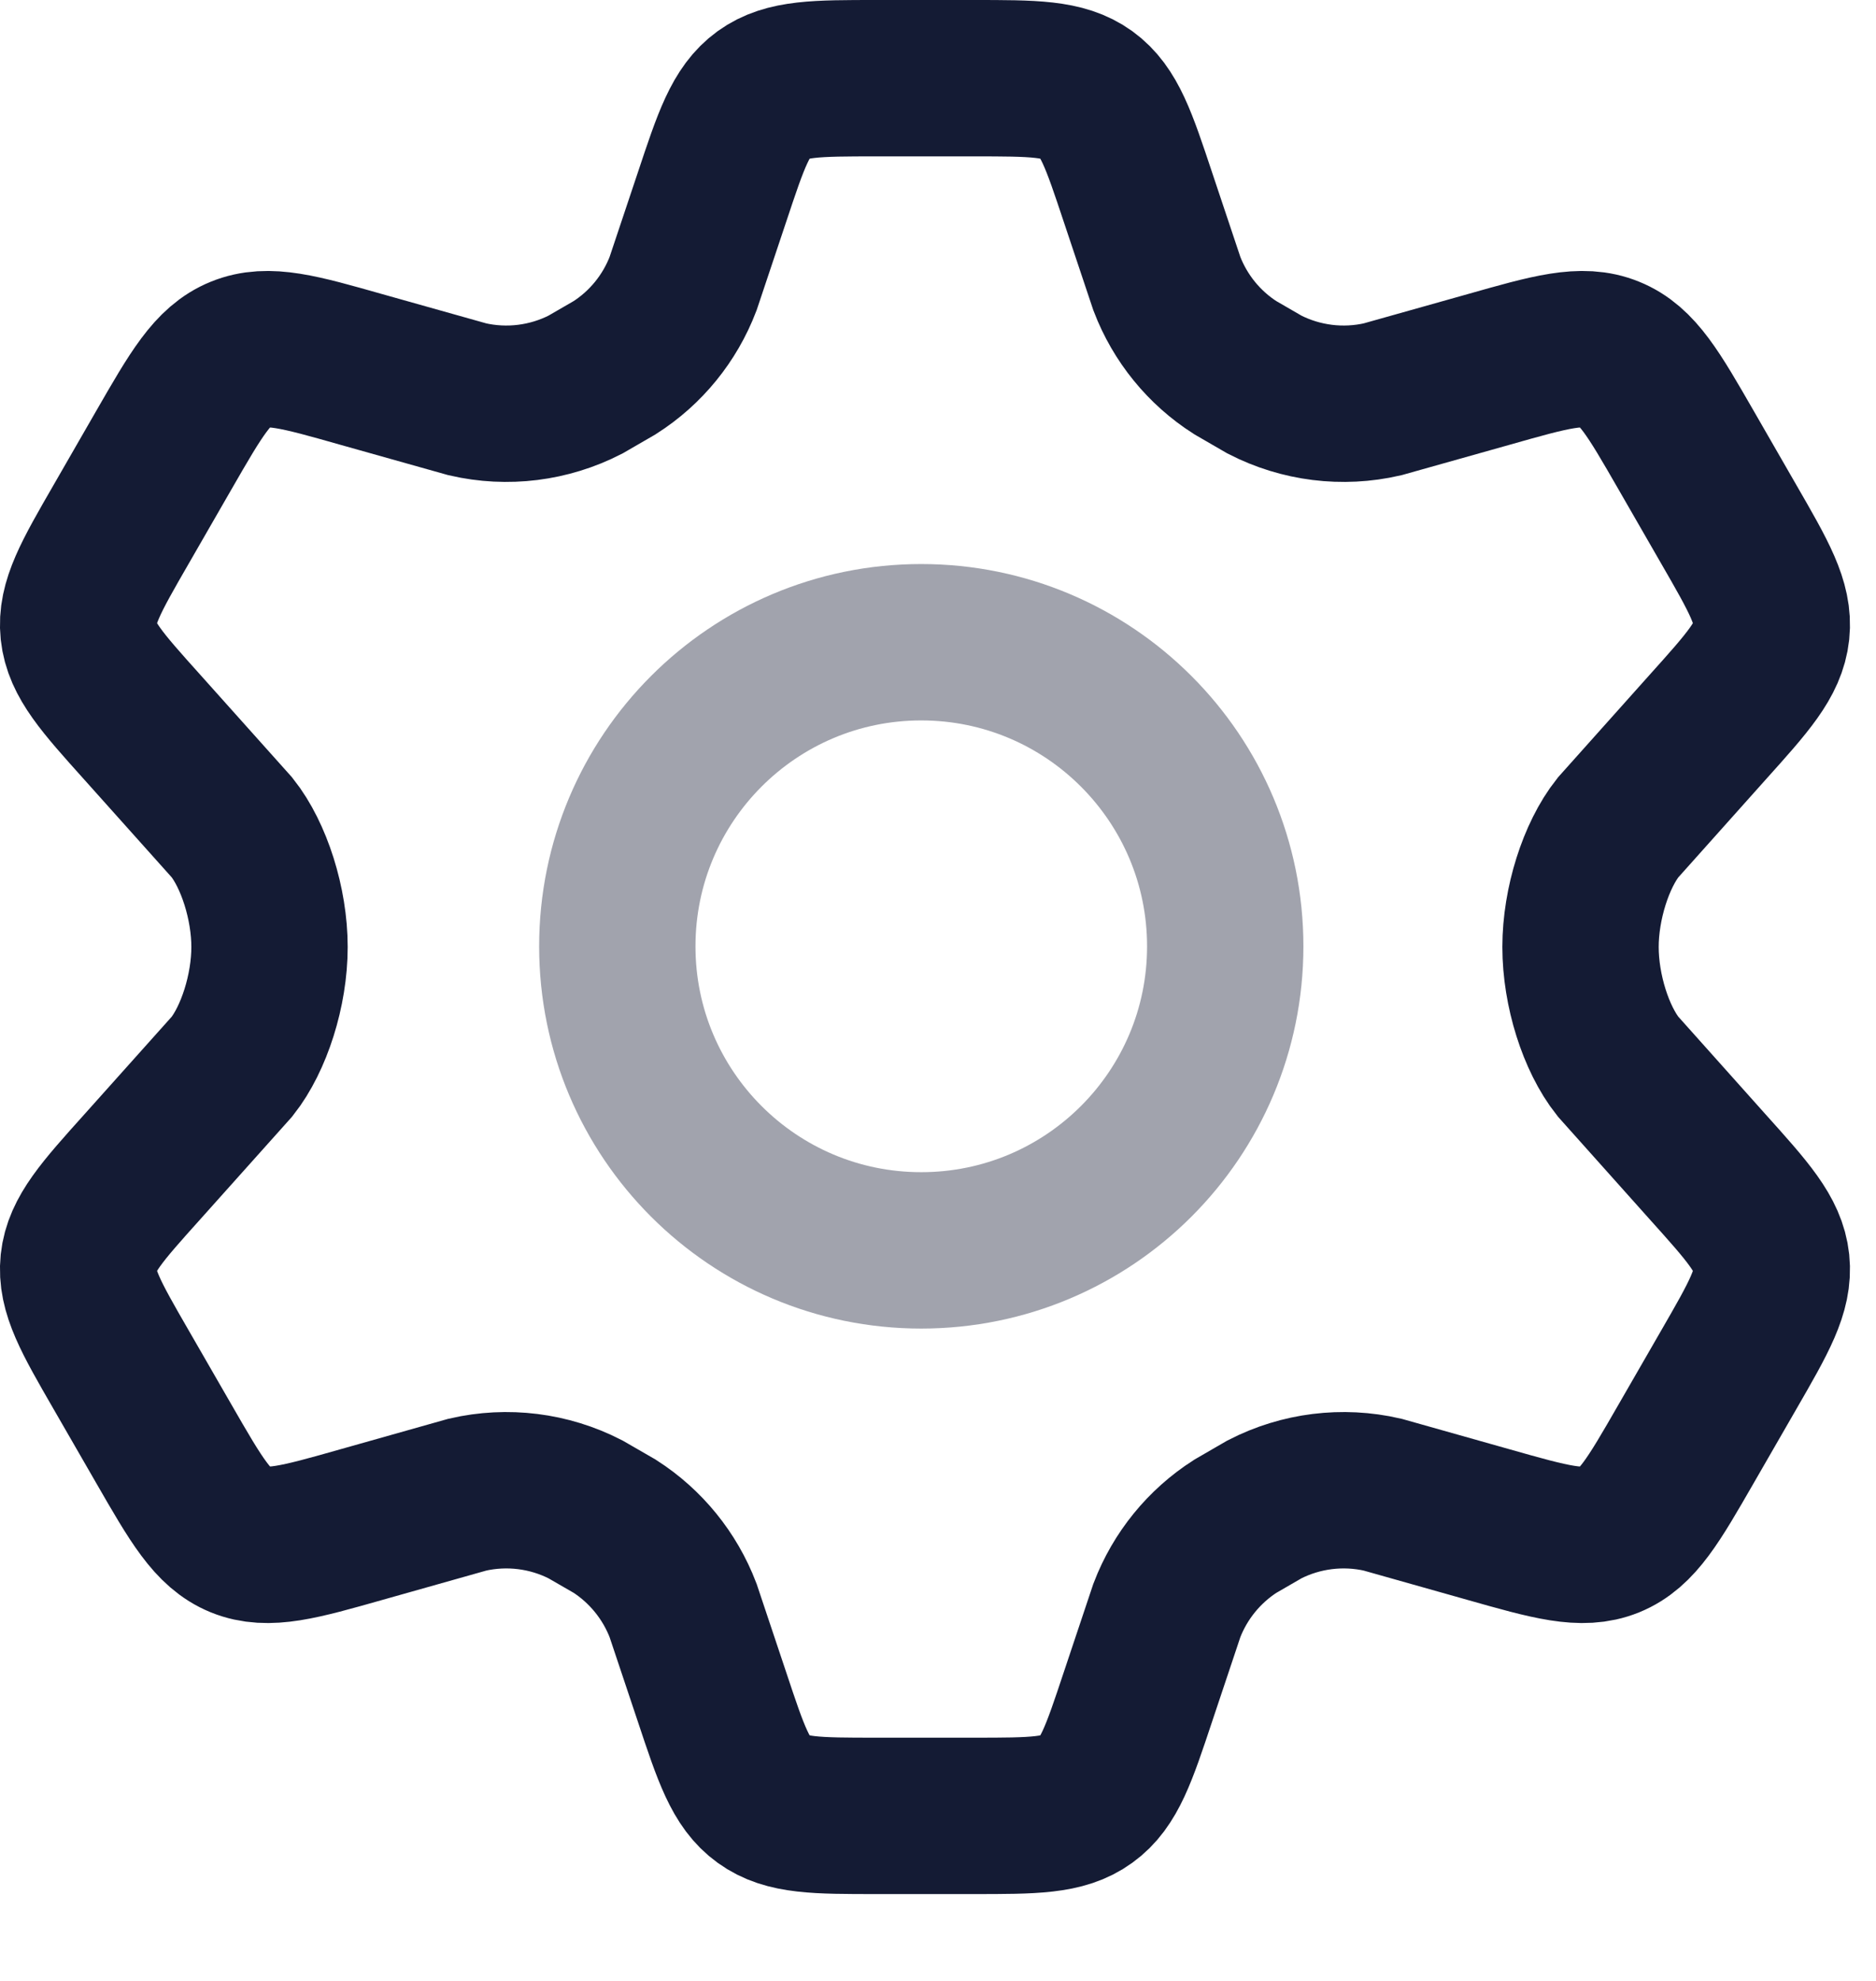
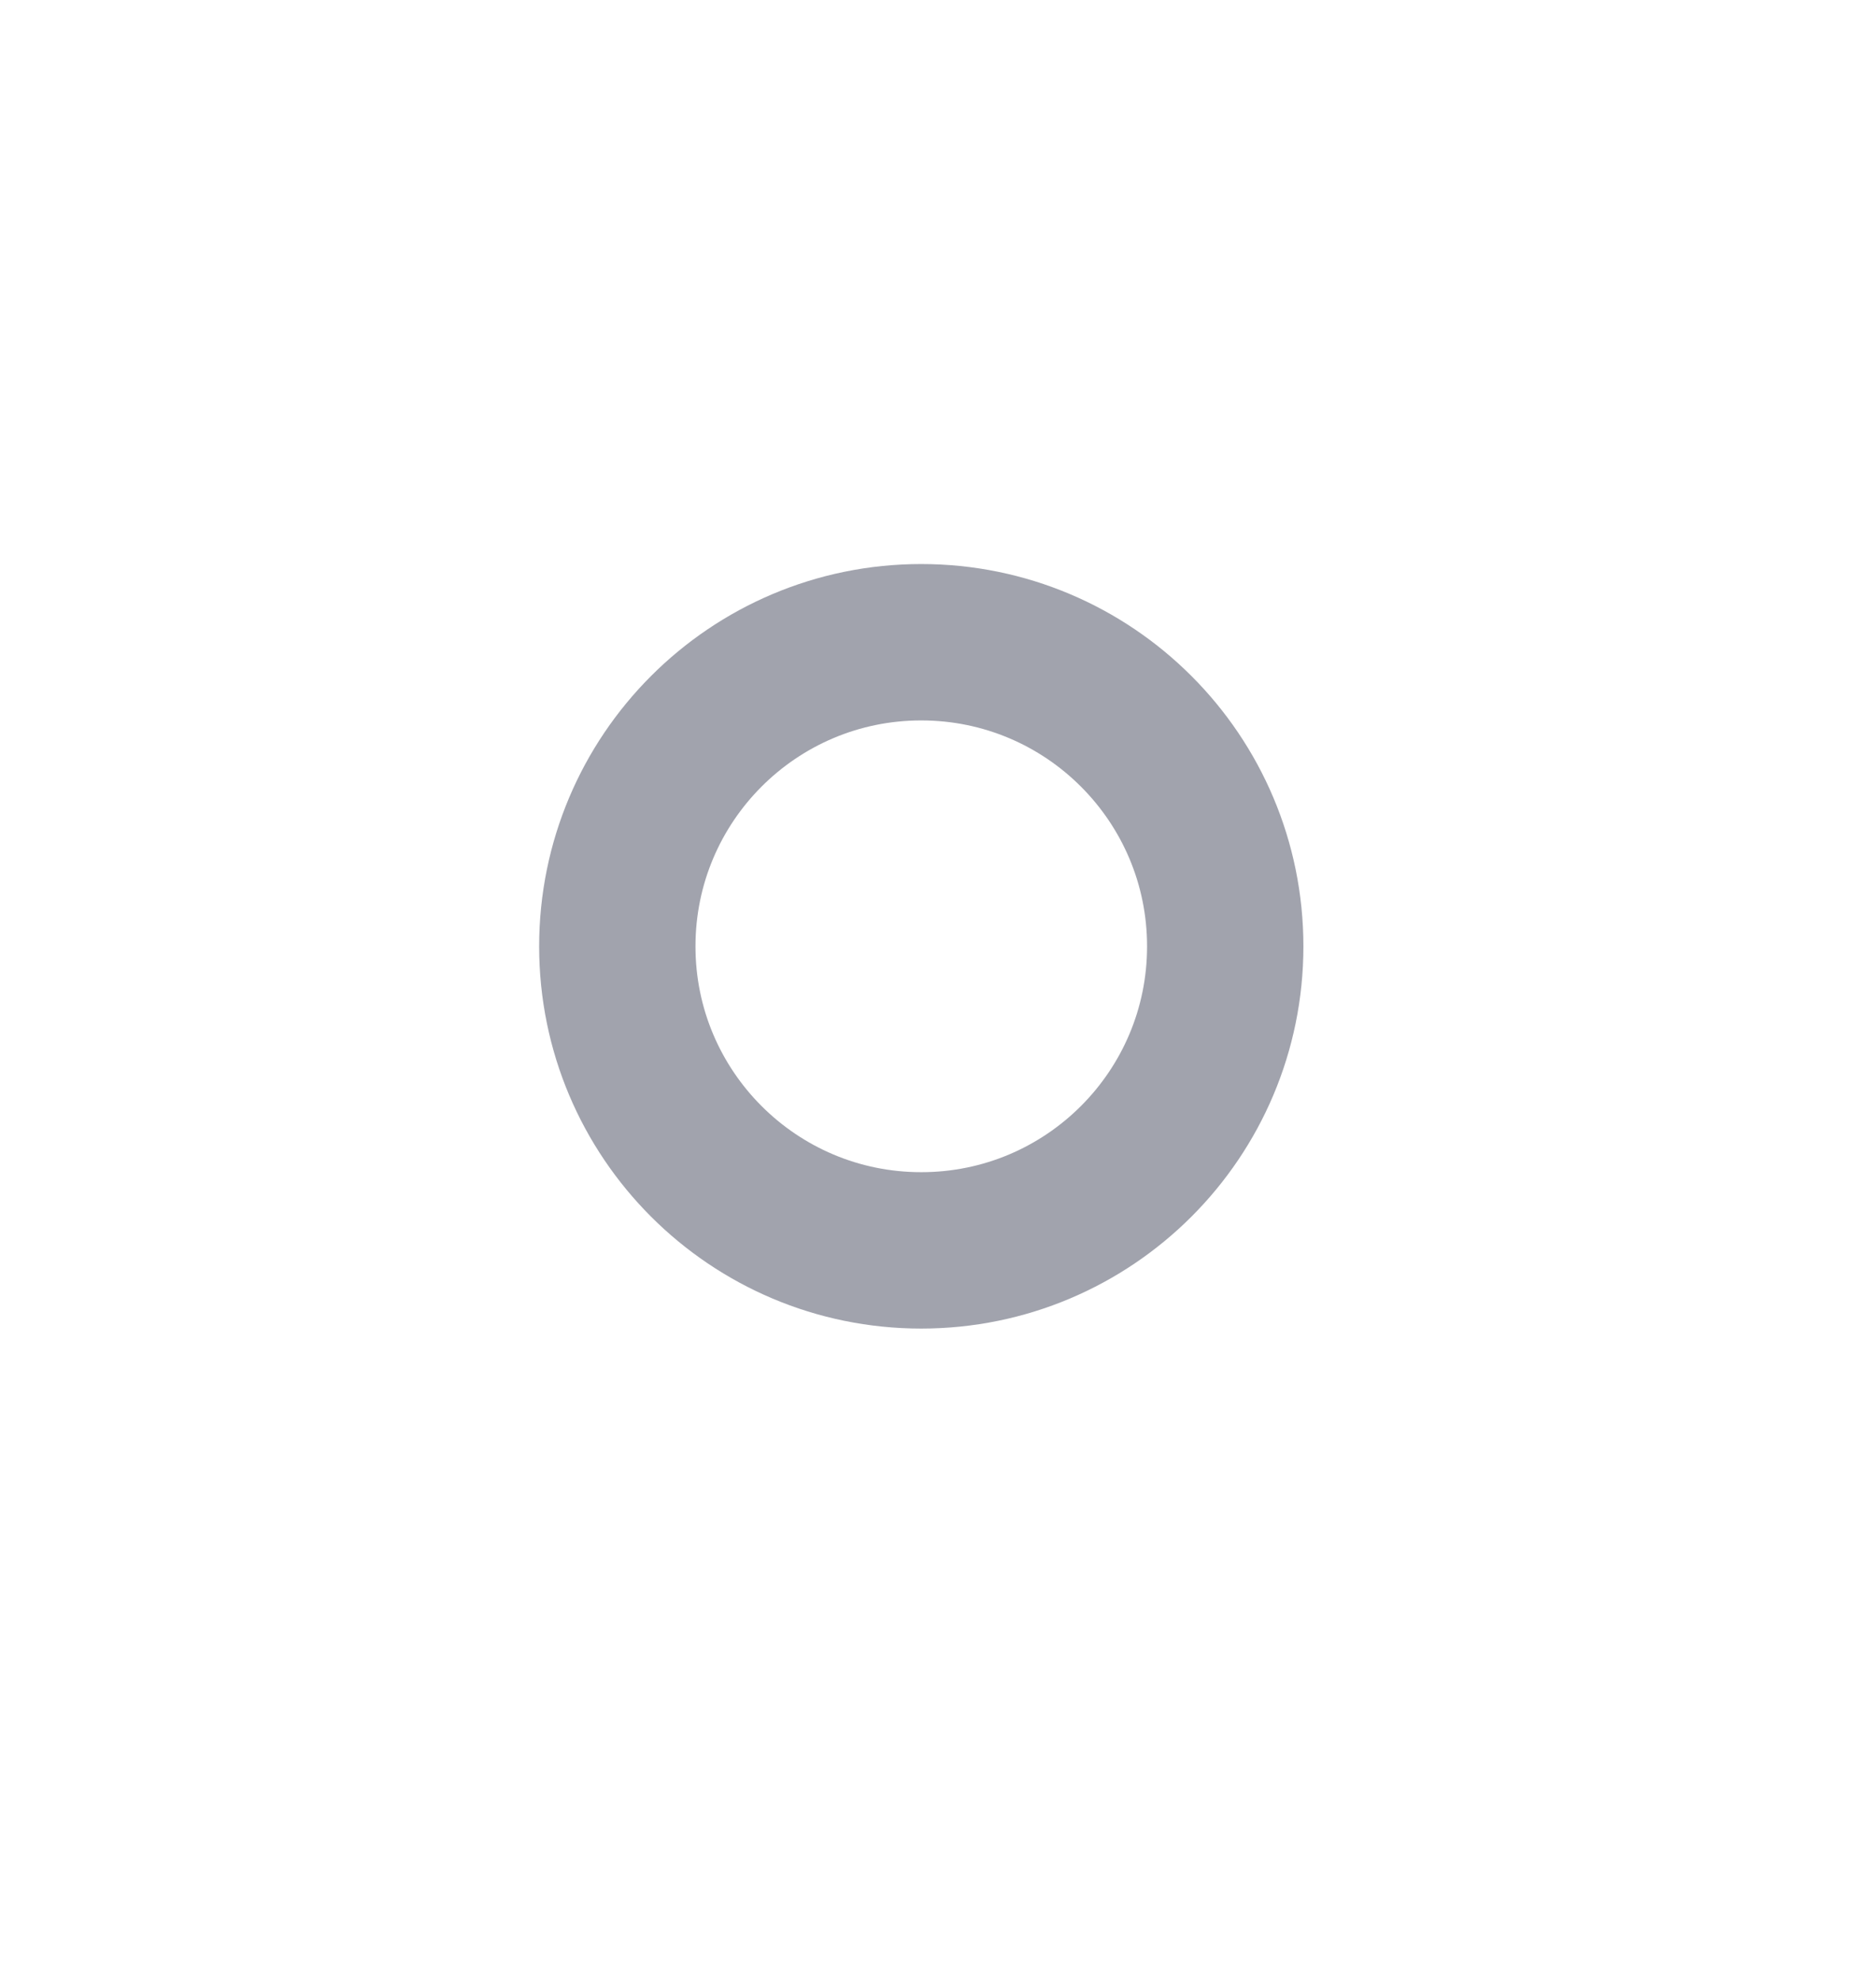
<svg xmlns="http://www.w3.org/2000/svg" width="18" height="19" viewBox="0 0 18 19" fill="none">
-   <path d="M16.587 5.028L16.176 4.314C15.865 3.774 15.71 3.504 15.445 3.397C15.18 3.289 14.881 3.374 14.282 3.544L13.265 3.83C12.883 3.918 12.482 3.868 12.133 3.689L11.853 3.527C11.553 3.336 11.323 3.053 11.196 2.721L10.918 1.89C10.735 1.34 10.643 1.065 10.425 0.907C10.207 0.75 9.918 0.75 9.34 0.75H8.411C7.832 0.75 7.543 0.75 7.325 0.907C7.107 1.065 7.015 1.34 6.832 1.89L6.554 2.721C6.427 3.053 6.197 3.336 5.897 3.527L5.617 3.689C5.268 3.868 4.867 3.918 4.485 3.83L3.468 3.544C2.869 3.374 2.57 3.289 2.305 3.397C2.041 3.504 1.885 3.774 1.574 4.314L1.163 5.028C0.871 5.534 0.725 5.787 0.753 6.056C0.782 6.326 0.977 6.543 1.367 6.977L2.227 7.938C2.437 8.203 2.586 8.667 2.586 9.083C2.586 9.5 2.437 9.963 2.227 10.229L1.367 11.19C0.977 11.624 0.782 11.841 0.753 12.11C0.725 12.38 0.871 12.633 1.163 13.139L1.574 13.852C1.885 14.392 2.041 14.662 2.305 14.77C2.57 14.877 2.869 14.793 3.468 14.623L4.485 14.336C4.867 14.248 5.268 14.298 5.617 14.477L5.898 14.639C6.197 14.831 6.427 15.114 6.554 15.446L6.832 16.277C7.015 16.827 7.107 17.102 7.325 17.259C7.543 17.417 7.832 17.417 8.411 17.417H9.34C9.918 17.417 10.207 17.417 10.425 17.259C10.643 17.102 10.735 16.827 10.918 16.277L11.196 15.446C11.323 15.114 11.553 14.831 11.853 14.639L12.133 14.477C12.482 14.298 12.883 14.248 13.265 14.336L14.282 14.623C14.881 14.793 15.18 14.877 15.445 14.77C15.71 14.662 15.865 14.392 16.176 13.852L16.176 13.852L16.587 13.139C16.879 12.633 17.025 12.38 16.997 12.11C16.968 11.841 16.773 11.624 16.383 11.19L15.524 10.229C15.313 9.963 15.165 9.5 15.165 9.083C15.165 8.667 15.314 8.203 15.524 7.938L16.383 6.977C16.773 6.543 16.968 6.326 16.997 6.056C17.025 5.787 16.879 5.534 16.587 5.028Z" stroke="#141B34" stroke-width="1.5" stroke-linecap="round" />
-   <path opacity="0.4" d="M11.756 9.077C11.756 10.688 10.45 11.993 8.839 11.993C7.228 11.993 5.923 10.688 5.923 9.077C5.923 7.466 7.228 6.16 8.839 6.16C10.45 6.16 11.756 7.466 11.756 9.077Z" stroke="#141B34" stroke-width="1.5" />
+   <path opacity="0.4" d="M11.756 9.077C11.756 10.688 10.45 11.993 8.839 11.993C7.228 11.993 5.923 10.688 5.923 9.077C5.923 7.466 7.228 6.16 8.839 6.16C10.45 6.16 11.756 7.466 11.756 9.077" stroke="#141B34" stroke-width="1.5" />
</svg>